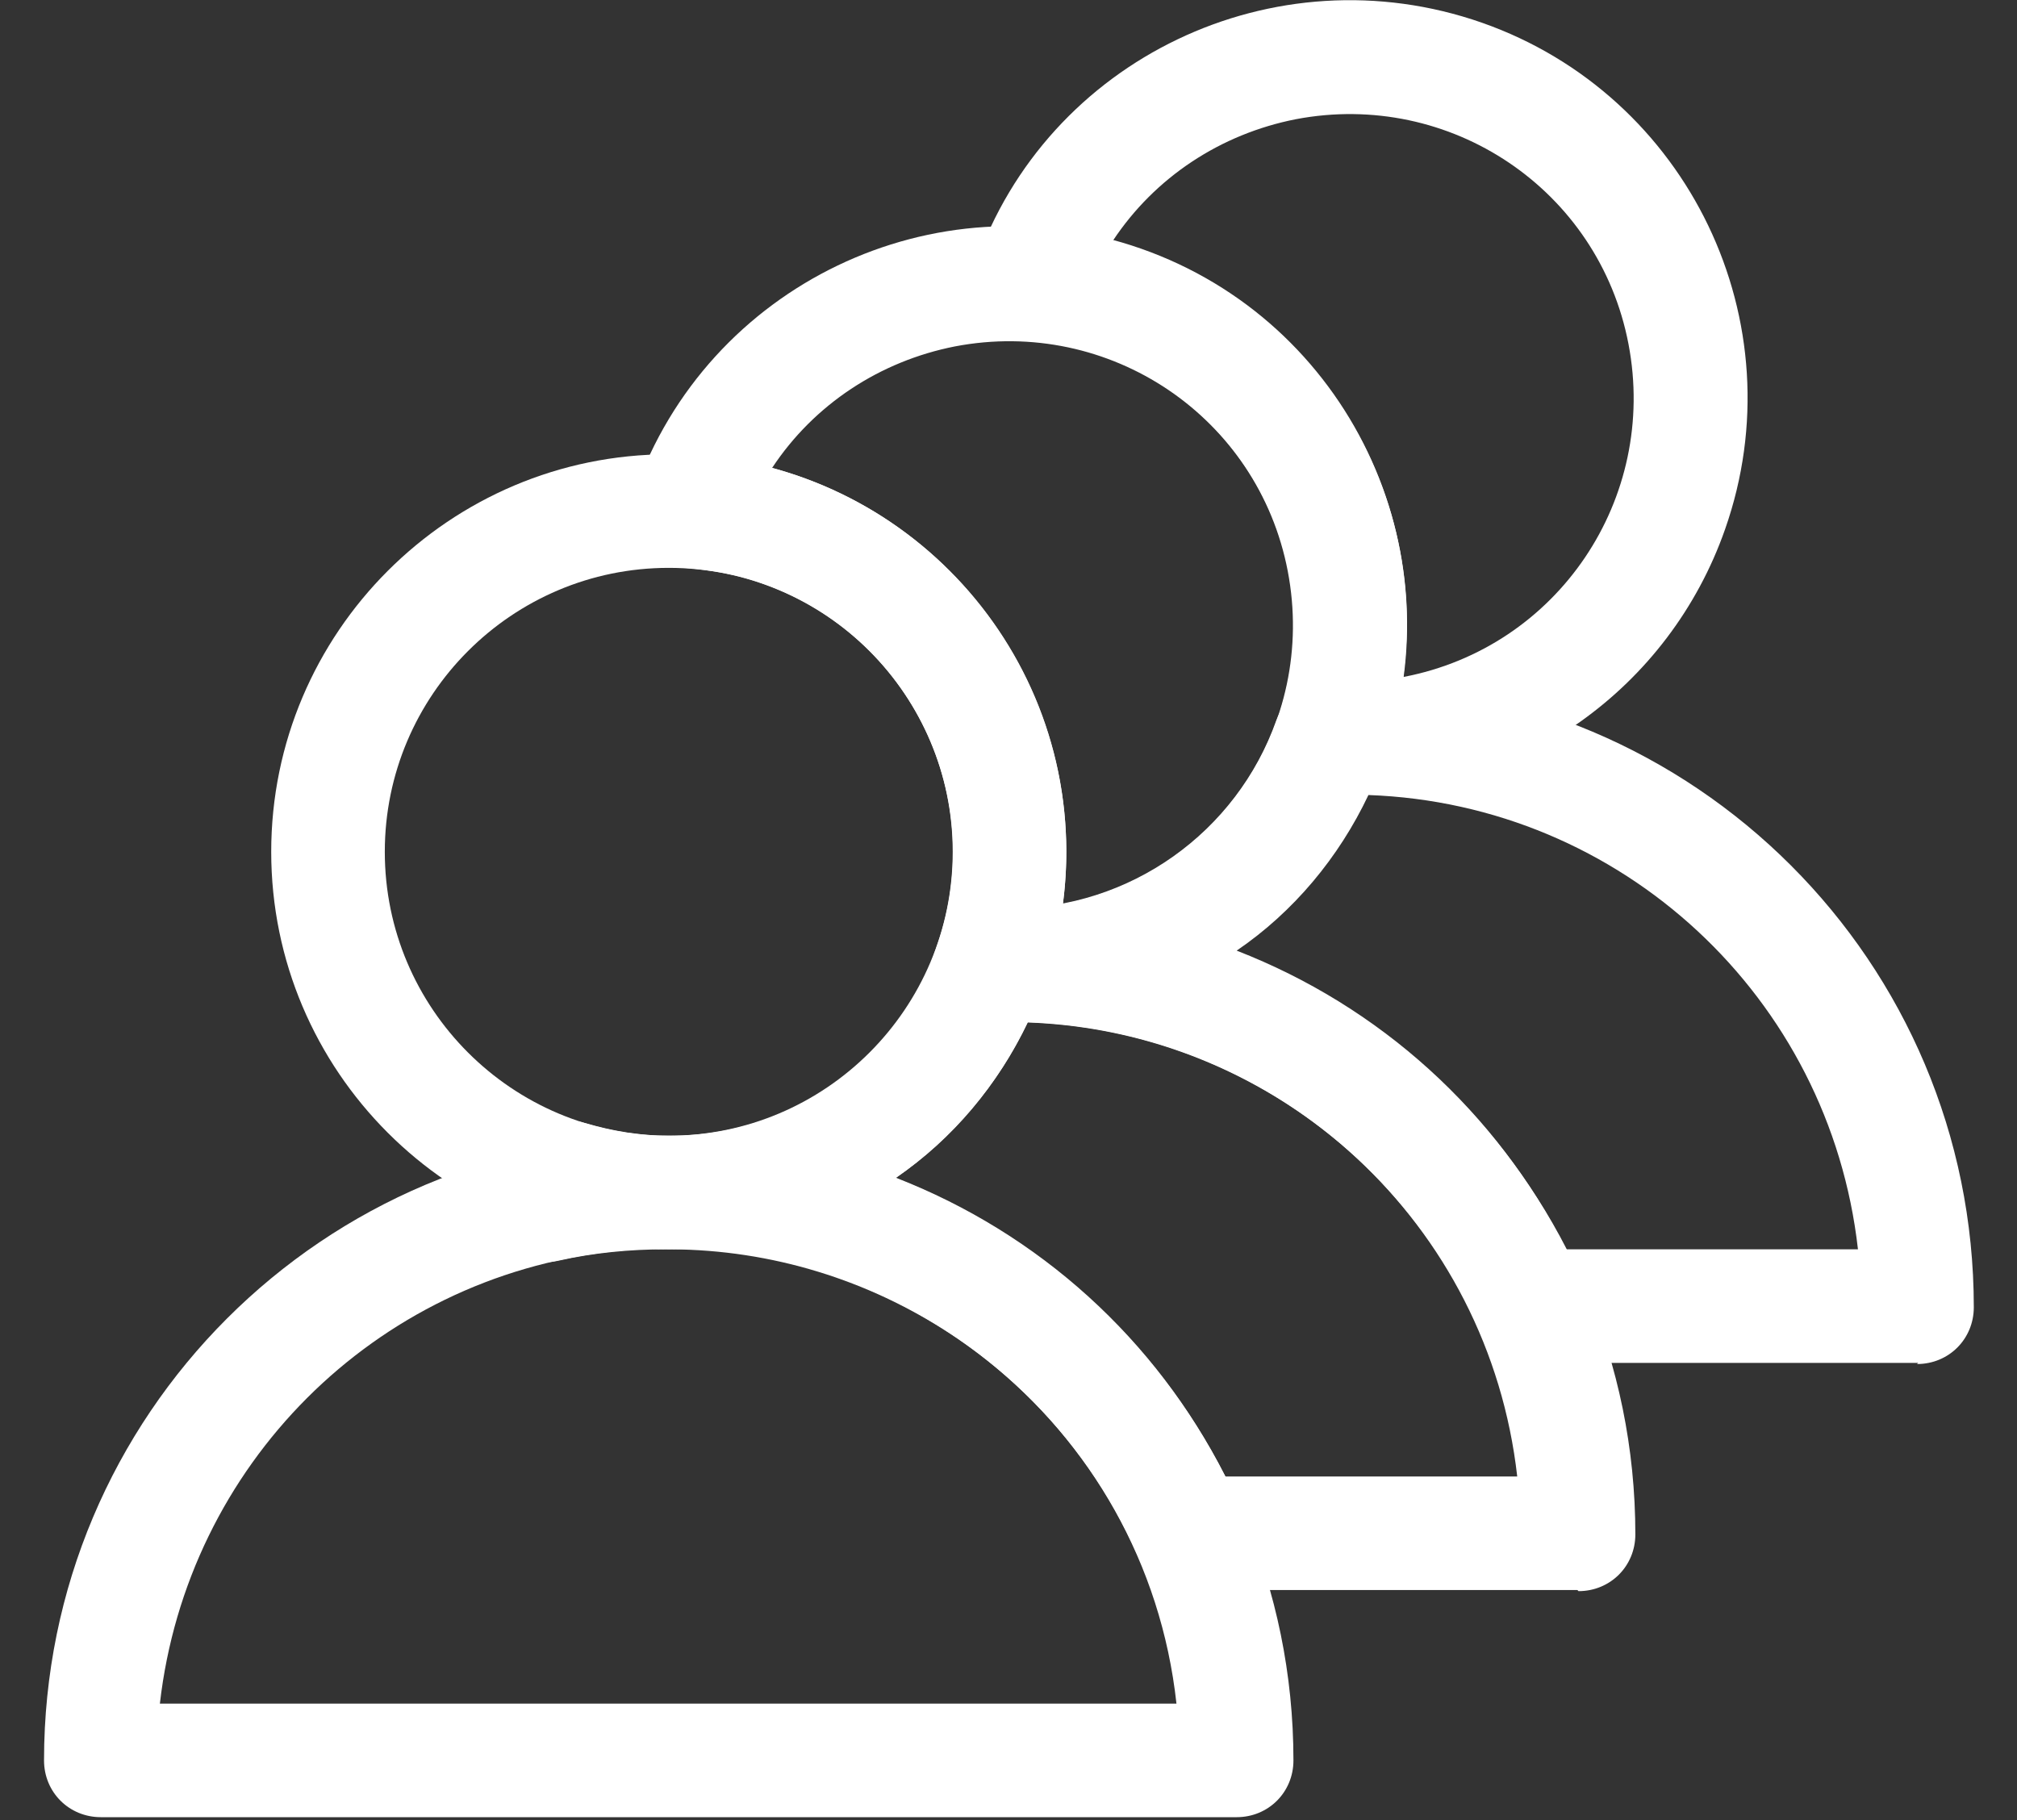
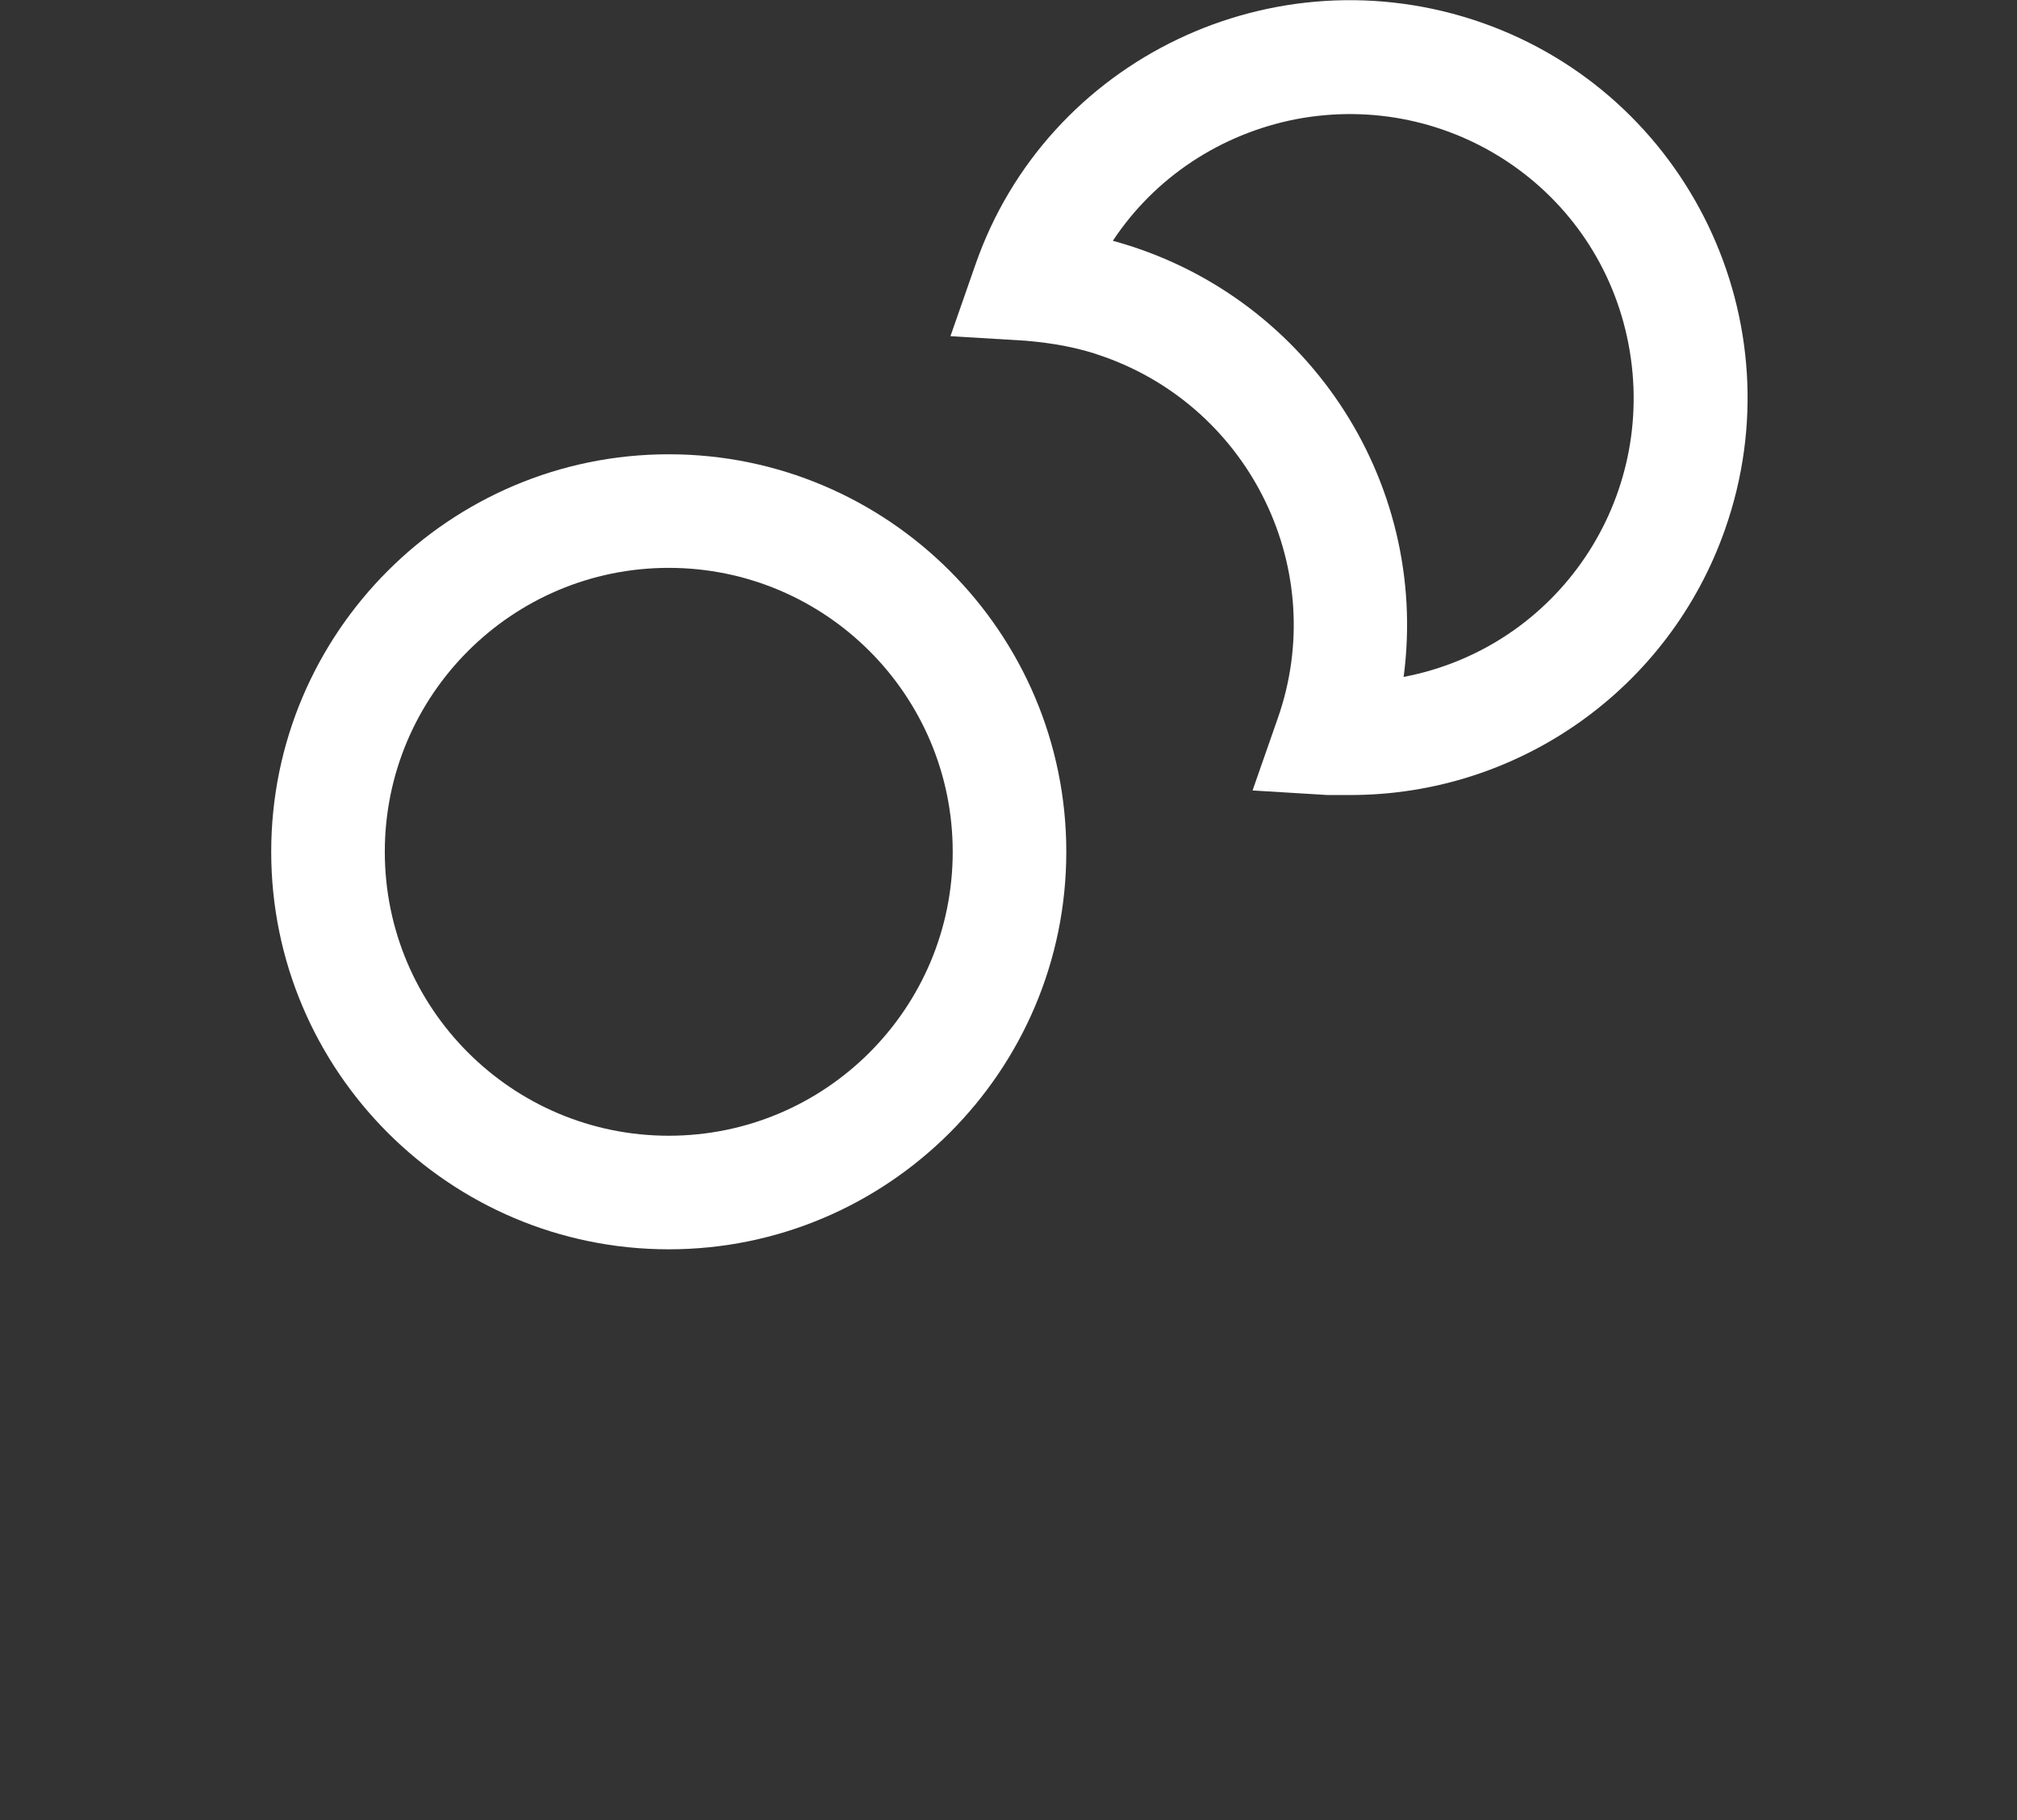
<svg xmlns="http://www.w3.org/2000/svg" width="41" height="37" viewBox="0 0 41 37" fill="none">
  <rect x="0" y="0" width="41" height="37" fill="#333333" stroke="none" />
  <g clip-path="url(#clip0_13_869)">
-     <path d="M32.064 32.323H24.191C23.729 32.323 23.314 32.046 23.129 31.631C21.49 27.867 17.75 25.42 13.64 25.397H13.547C12.809 25.397 12.07 25.466 11.354 25.628C10.731 25.766 10.107 25.374 9.992 24.75C9.923 24.427 9.992 24.104 10.177 23.827C10.315 23.619 10.5 23.411 10.662 23.203C10.962 22.834 11.447 22.696 11.908 22.834C12.462 22.996 13.017 23.088 13.594 23.088H13.64C16.087 23.088 18.258 21.541 19.066 19.255C19.227 18.817 19.643 18.494 20.105 18.494H20.543C27.562 18.494 33.242 24.173 33.242 31.192C33.242 31.838 32.734 32.346 32.087 32.346L32.064 32.323ZM24.907 30.015H30.841C30.263 24.889 26.038 20.964 20.89 20.779C20.289 22.049 19.366 23.157 18.211 23.942C21.12 25.074 23.498 27.221 24.907 30.015Z" fill="white" />
-     <path d="M38.991 27.706H31.118C30.656 27.706 30.24 27.429 30.056 27.013C28.393 23.227 24.653 20.779 20.52 20.779C19.874 20.779 19.366 20.271 19.366 19.625C19.366 18.978 19.874 18.47 20.52 18.47C22.968 18.47 25.138 16.924 25.946 14.638C26.108 14.199 26.523 13.876 26.985 13.876H27.424C34.442 13.876 40.122 19.556 40.122 26.574C40.122 27.221 39.614 27.729 38.968 27.729L38.991 27.706ZM31.833 25.397H37.767C37.19 20.271 32.965 16.346 27.816 16.162C27.216 17.431 26.292 18.54 25.138 19.325C28.047 20.456 30.425 22.603 31.833 25.397Z" fill="white" />
-     <path d="M20.52 20.779C20.358 20.779 20.22 20.779 20.058 20.779L18.535 20.687L19.043 19.232C20.105 16.231 18.511 12.929 15.51 11.867C15.002 11.682 14.471 11.59 13.917 11.544L12.393 11.452L12.901 9.997C14.379 5.795 18.996 3.579 23.198 5.056C27.4 6.534 29.617 11.151 28.139 15.354C27.008 18.586 23.96 20.756 20.52 20.756V20.779ZM15.695 9.512C19.597 10.574 22.136 14.361 21.605 18.378C24.745 17.778 26.777 14.753 26.177 11.613C25.576 8.473 22.552 6.441 19.412 7.042C17.888 7.342 16.549 8.219 15.695 9.512Z" fill="white" />
    <path d="M27.447 16.162C27.285 16.162 27.146 16.162 26.985 16.162L25.461 16.069L25.969 14.615C27.031 11.613 25.438 8.312 22.436 7.25C21.928 7.065 21.398 6.973 20.843 6.926L19.32 6.834L19.828 5.379C21.282 1.2 25.9 -1.016 30.125 0.462C34.327 1.939 36.543 6.557 35.066 10.759C33.934 13.991 30.887 16.162 27.447 16.162ZM22.621 4.895C26.523 5.957 29.063 9.743 28.532 13.761C31.672 13.16 33.703 10.136 33.103 6.996C32.503 3.856 29.478 1.824 26.338 2.424C24.815 2.724 23.476 3.602 22.621 4.895Z" fill="white" />
-     <path d="M13.594 23.088C20.613 23.088 26.292 28.768 26.292 35.787C26.292 36.433 25.784 36.941 25.138 36.941H2.05C1.403 36.941 0.895 36.433 0.895 35.787C0.895 28.768 6.575 23.088 13.594 23.088ZM23.914 34.632C23.291 28.93 18.142 24.82 12.439 25.443C7.614 25.974 3.804 29.784 3.25 34.632H23.891H23.914Z" fill="white" />
    <path d="M13.594 9.235C18.05 9.235 21.675 12.86 21.675 17.316C21.675 21.772 18.05 25.397 13.594 25.397C9.138 25.397 5.513 21.772 5.513 17.316C5.513 12.86 9.138 9.235 13.594 9.235ZM13.594 23.088C16.78 23.088 19.366 20.502 19.366 17.316C19.366 14.13 16.78 11.544 13.594 11.544C10.408 11.544 7.822 14.13 7.822 17.316C7.822 20.502 10.408 23.088 13.594 23.088Z" fill="white" />
  </g>
  <defs>
    <clipPath id="clip0_13_869">
      <rect width="39.25" height="36.941" fill="white" transform="translate(0.895 -0)" />
    </clipPath>
  </defs>
</svg>